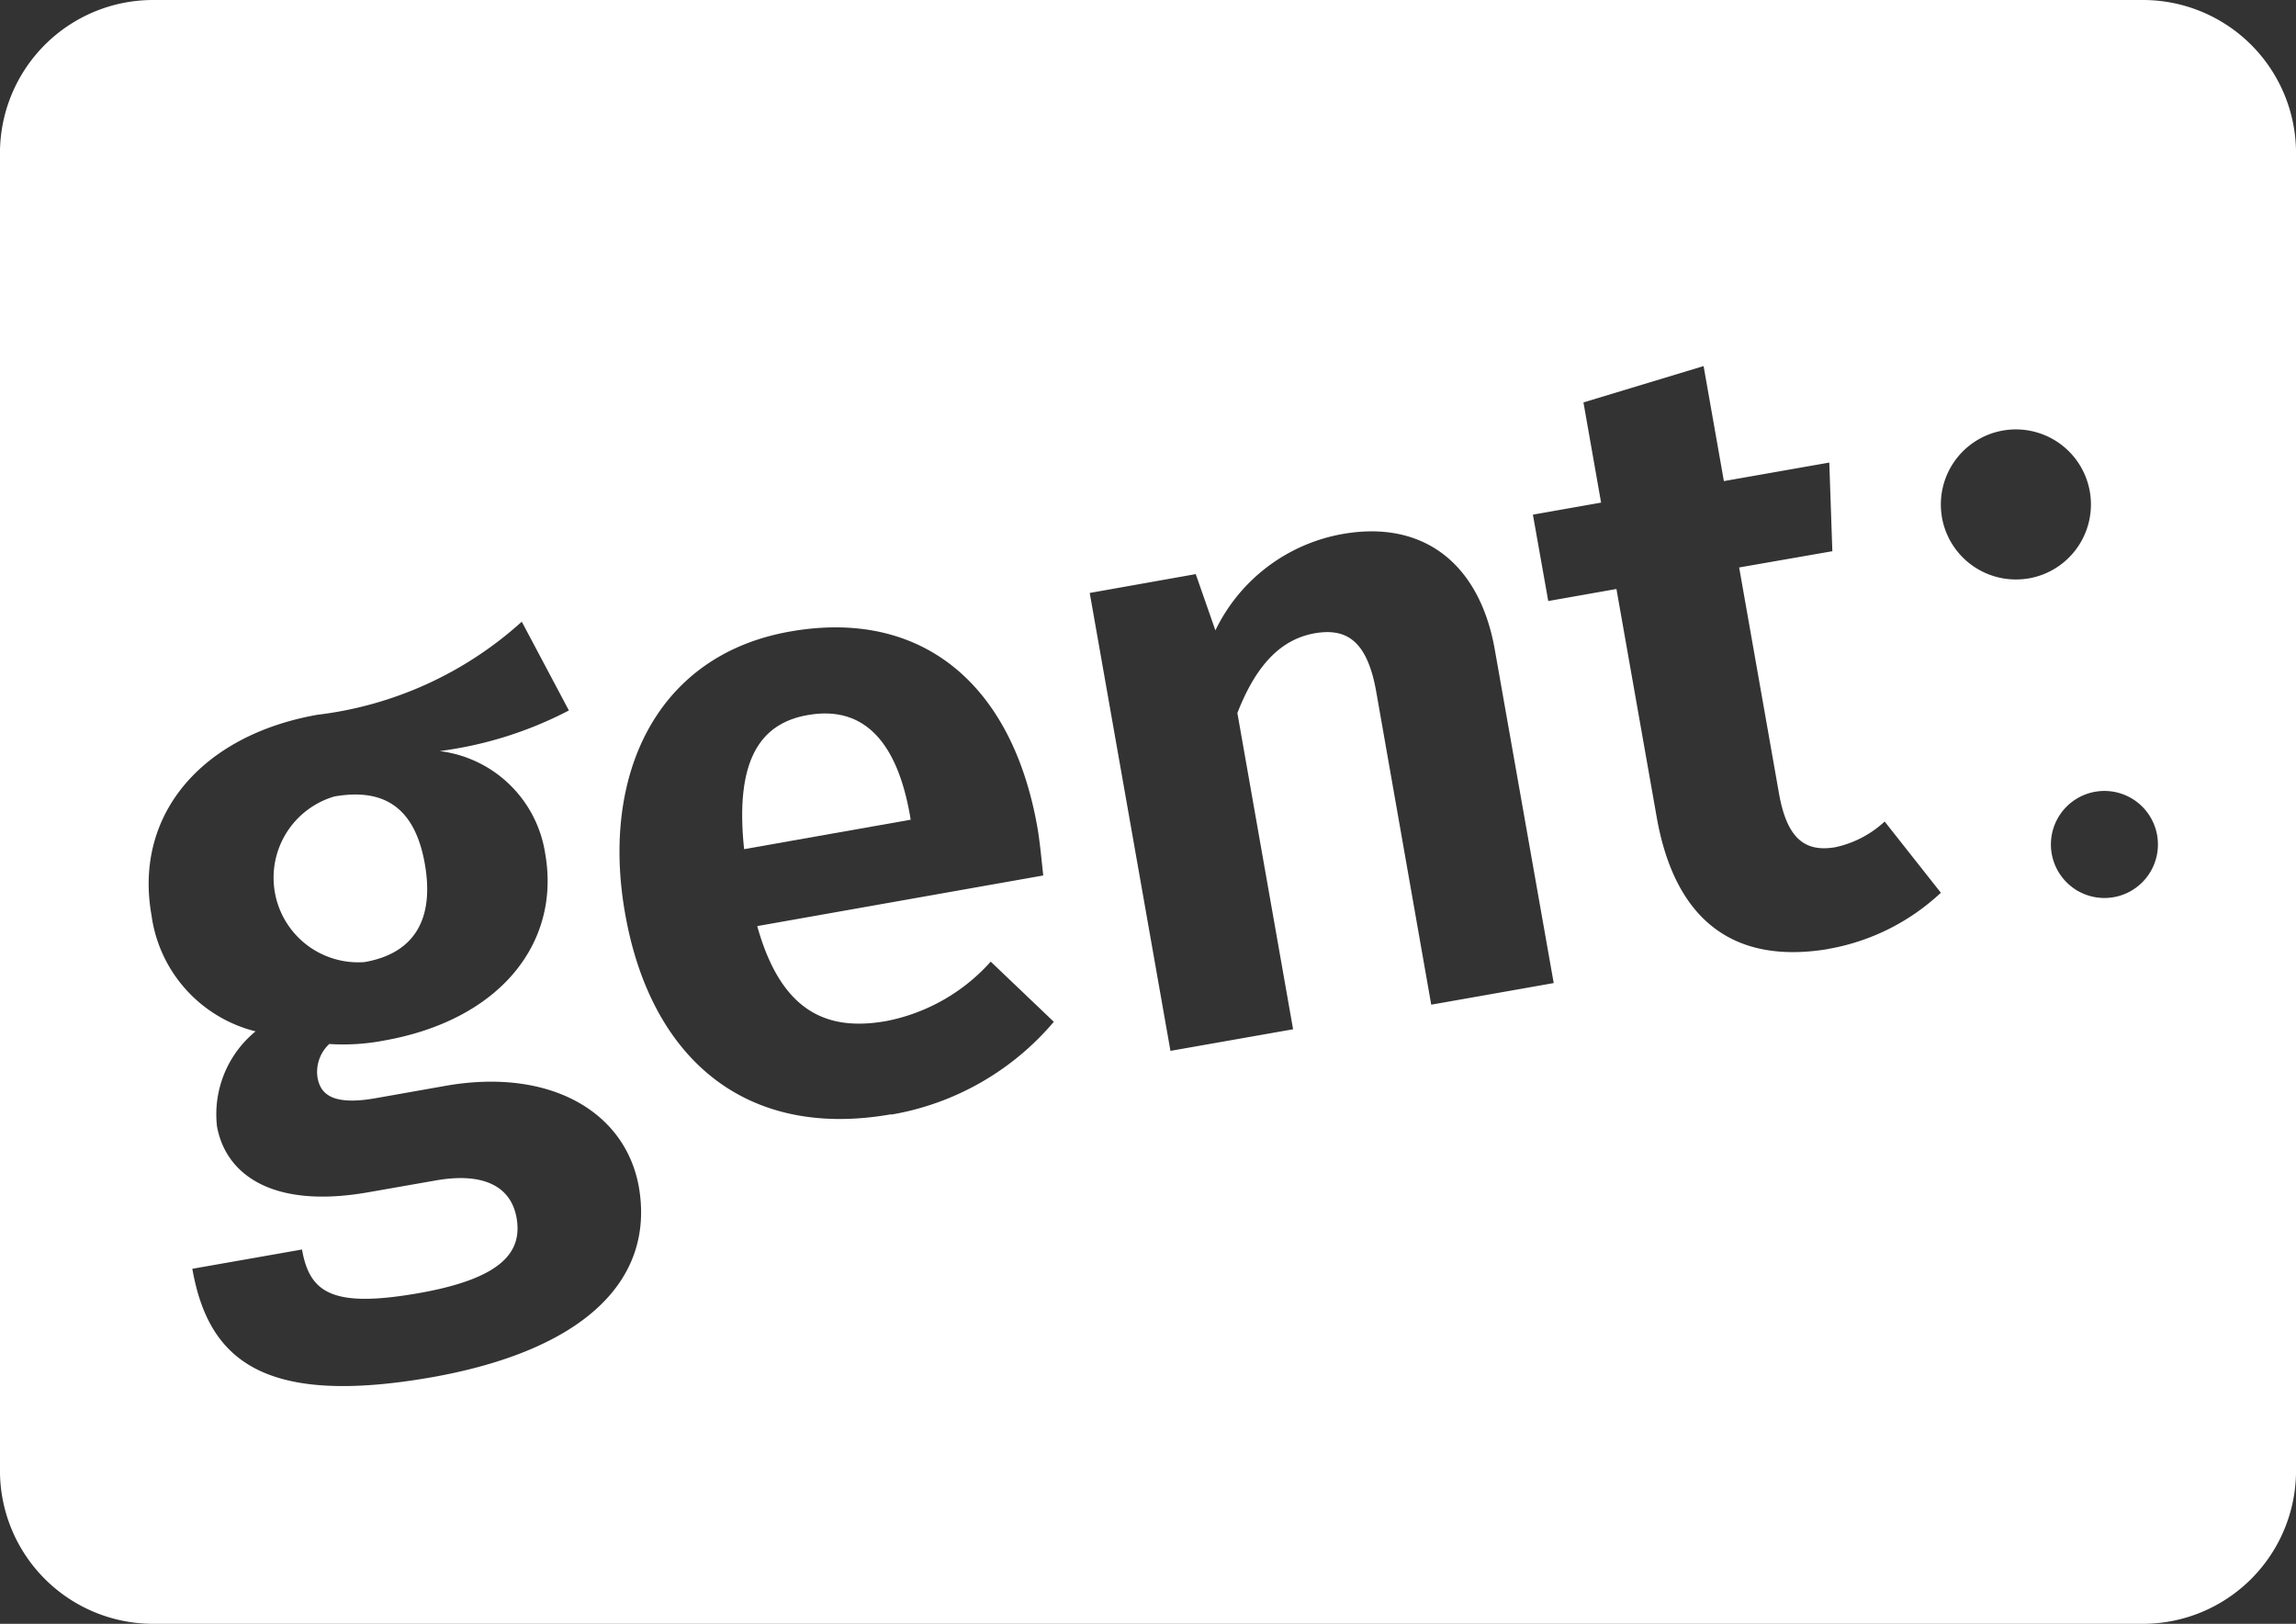
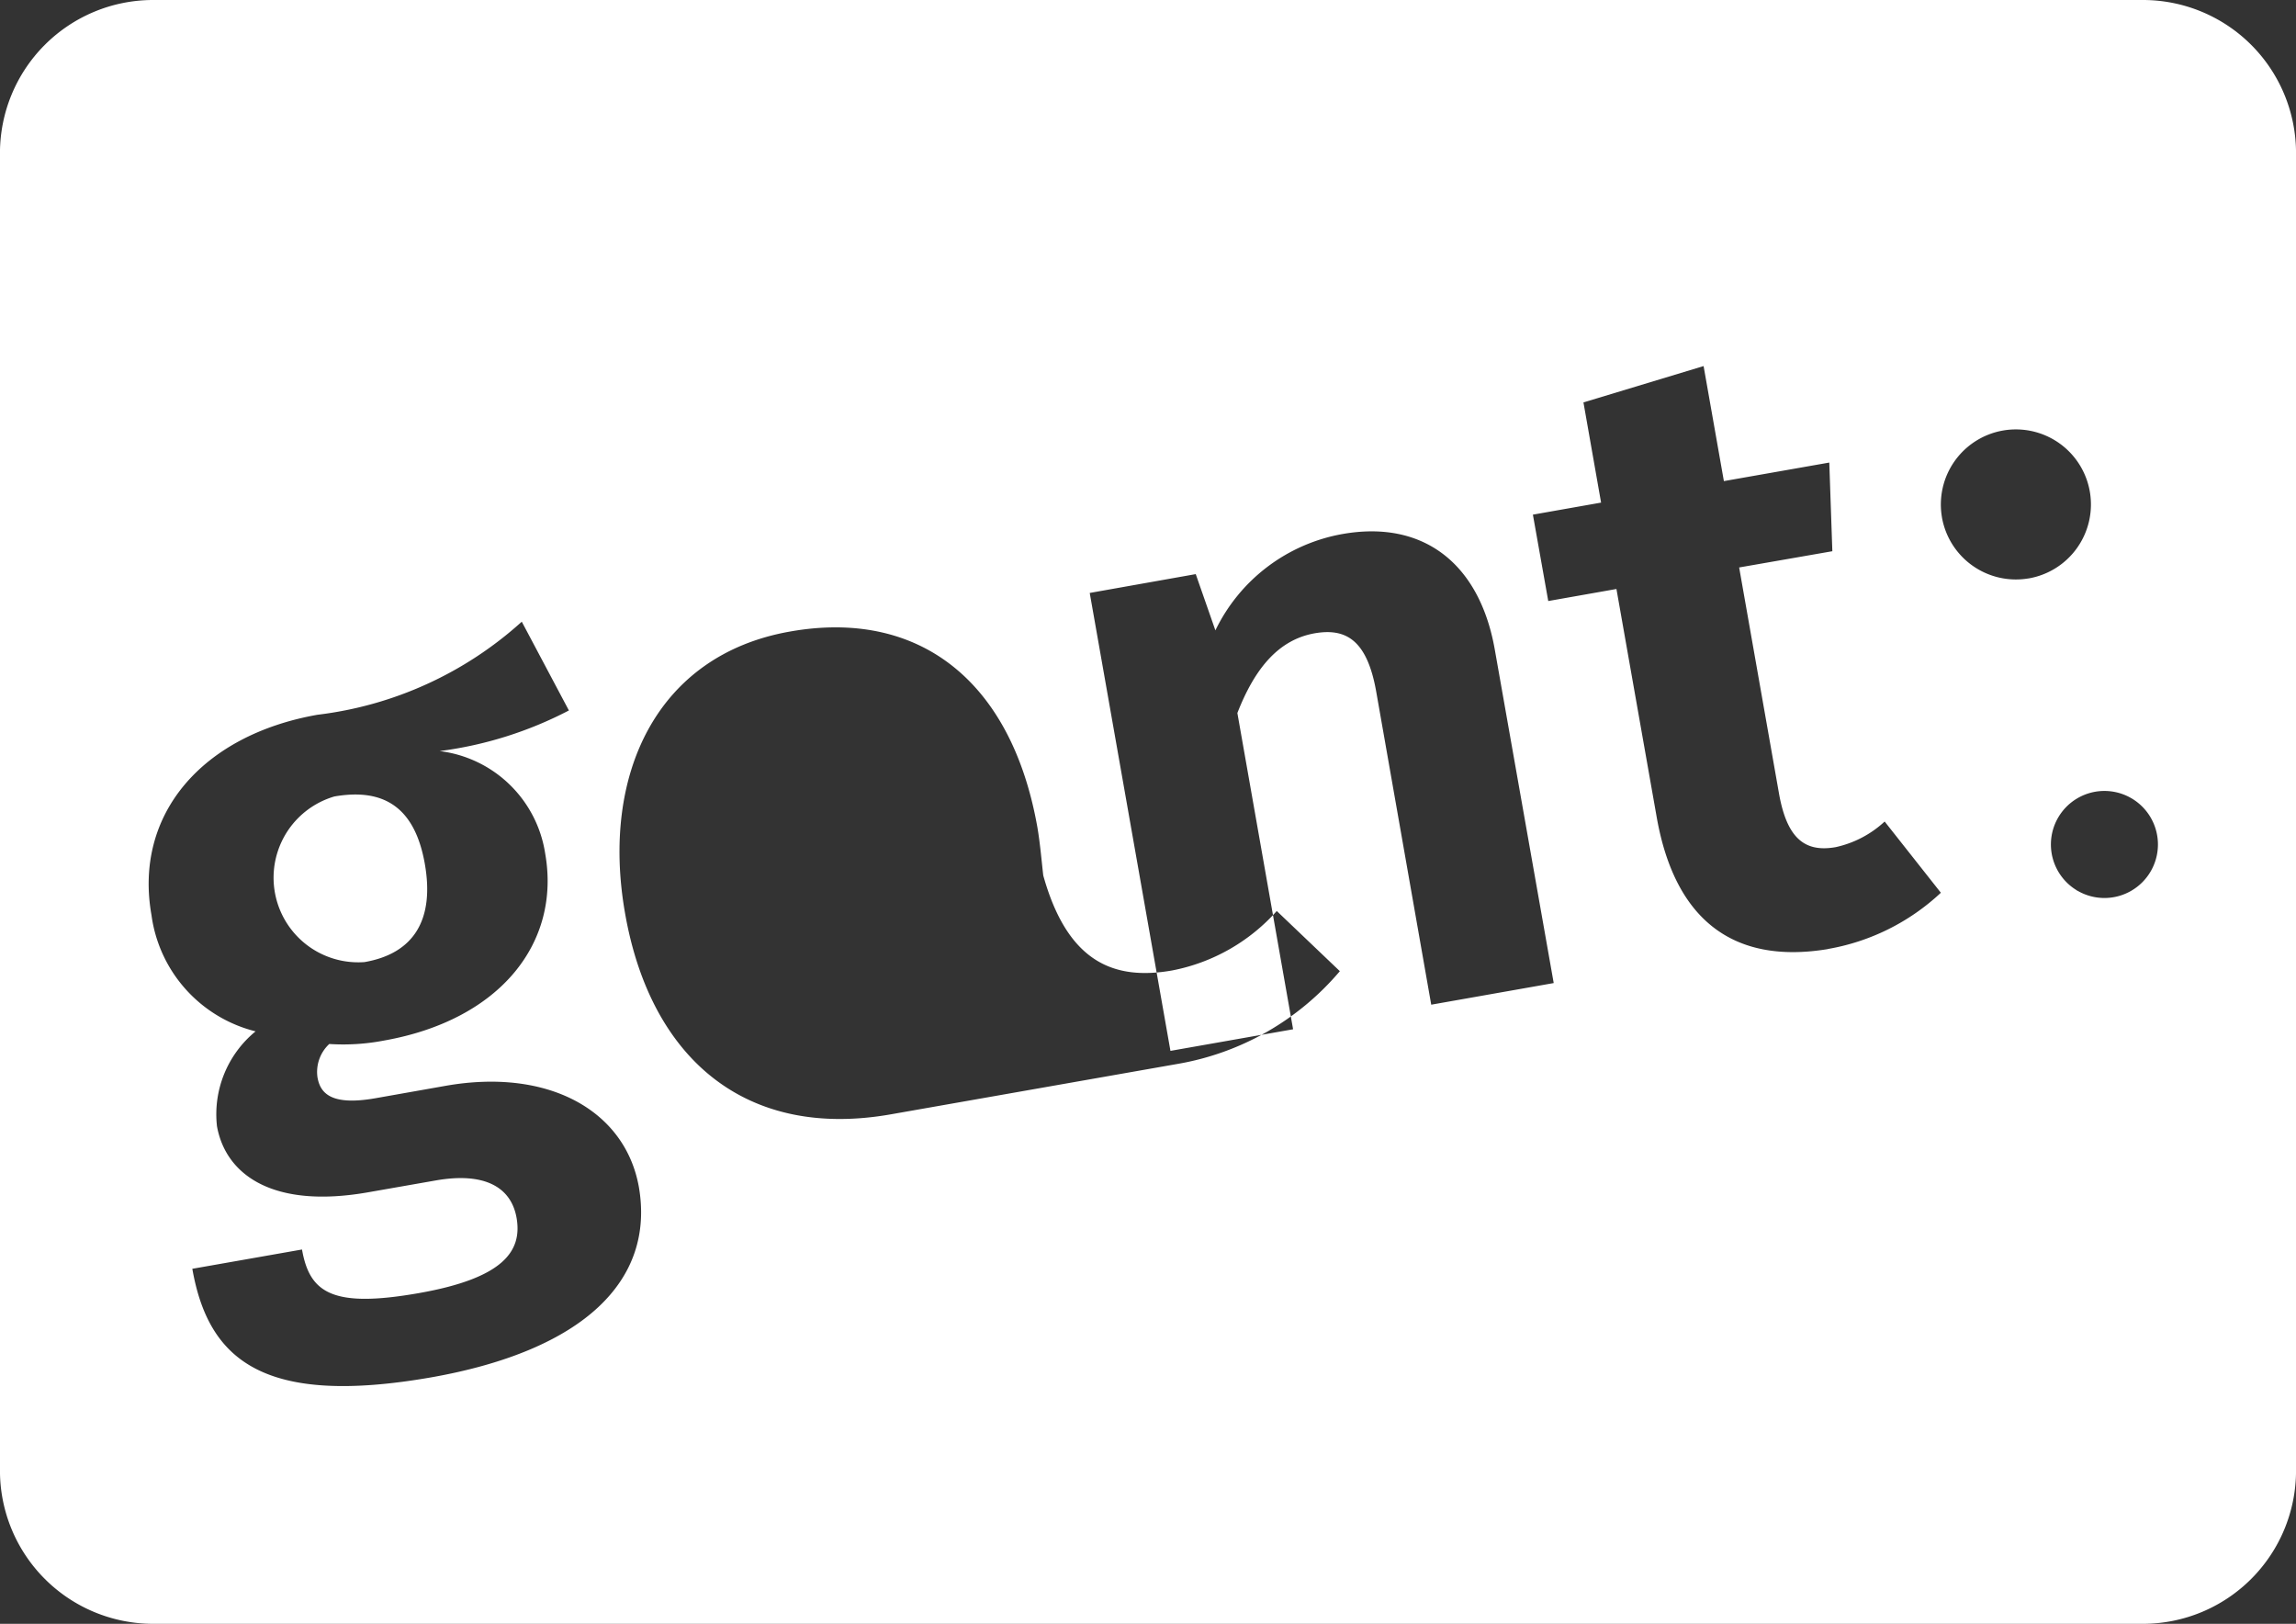
<svg xmlns="http://www.w3.org/2000/svg" width="70.709" height="50" viewBox="0 0 70.709 50">
  <rect x="0" y="0" width="70.709" height="50" fill="#333333" stroke="none" />
  <g id="Group_554" data-name="Group 554" transform="translate(-36.48 -696.757)">
    <path id="Path_63" data-name="Path 63" d="M49.561,723.345c-.3-1.677-1.209-2.337-2.781-2.064a2.606,2.606,0,0,0,.926,5.1C49.225,726.117,49.869,725.077,49.561,723.345Z" fill="#fff" />
-     <path id="Path_64" data-name="Path 64" d="M102.49,696.757H41.179a4.716,4.716,0,0,0-4.7,4.7v40.6a4.718,4.718,0,0,0,4.7,4.7H102.49a4.717,4.717,0,0,0,4.7-4.7v-40.6A4.715,4.715,0,0,0,102.49,696.757Zm-52.725,42.41c-5.161.9-6.865-.52-7.362-3.342l3.378-.594c.234,1.33.926,1.814,3.608,1.341,2.612-.462,3.175-1.3,3-2.314-.168-.954-.993-1.415-2.486-1.154l-2.073.363c-2.952.523-4.4-.54-4.668-2.033a3.3,3.3,0,0,1,1.189-2.92,4.279,4.279,0,0,1-3.206-3.581c-.551-3.108,1.572-5.543,5.11-6.167a11.4,11.4,0,0,0,6.294-2.866L54,718.633a11.888,11.888,0,0,1-3.98,1.251,3.75,3.75,0,0,1,3.25,3.155c.483,2.74-1.377,5.126-4.969,5.759a6.629,6.629,0,0,1-1.681.105,1.177,1.177,0,0,0-.363,1.024c.082.477.4.891,1.791.645l2.15-.38c3.194-.564,5.543.778,5.958,3.12C56.646,736.169,54.482,738.333,49.765,739.167Zm14.161-8.1c-4.524.8-7.417-1.763-8.194-6.177-.755-4.258.958-7.964,5.079-8.687,3.99-.708,6.826,1.54,7.618,6.033.083.483.133,1.075.18,1.478L59.8,725.273c.743,2.66,2.163,3.244,3.973,2.924a5.788,5.788,0,0,0,3.218-1.83l1.943,1.853a8.412,8.412,0,0,1-5.006,2.857Zm16.631-3.374-1.693-9.633c-.285-1.623-.954-1.97-1.912-1.8-1.088.2-1.822,1.06-2.365,2.452l1.716,9.738-3.777.665-2.486-14.1,3.265-.58.605,1.732a5.394,5.394,0,0,1,3.922-2.968c2.474-.434,4.214.9,4.683,3.562l1.814,10.266Zm12.214-1.712c-2.933.484-4.716-.923-5.27-4.062l-1.24-7.026-2.1.371-.473-2.66,2.1-.371-.543-3.085,3.7-1.119.625,3.542L92.816,711l.094,2.73-2.87.5,1.224,6.943c.242,1.385.786,1.839,1.748,1.669a3.235,3.235,0,0,0,1.509-.789l1.731,2.193a6.774,6.774,0,0,1-3.481,1.732Zm3.514-13.3a2.311,2.311,0,1,1,2.668,1.887l-.008,0a2.313,2.313,0,0,1-2.66-1.882Zm4.16,11.494a1.648,1.648,0,1,1,.017.01l-.017,0Z" fill="#fff" />
-     <path id="Path_65" data-name="Path 65" d="M64.5,721.841c-.38-2.131-1.342-3.386-3.145-3.066-1.493.258-2.244,1.434-1.959,4.129l5.13-.907Z" fill="#fff" />
+     <path id="Path_64" data-name="Path 64" d="M102.49,696.757H41.179a4.716,4.716,0,0,0-4.7,4.7v40.6a4.718,4.718,0,0,0,4.7,4.7H102.49a4.717,4.717,0,0,0,4.7-4.7v-40.6A4.715,4.715,0,0,0,102.49,696.757Zm-52.725,42.41c-5.161.9-6.865-.52-7.362-3.342l3.378-.594c.234,1.33.926,1.814,3.608,1.341,2.612-.462,3.175-1.3,3-2.314-.168-.954-.993-1.415-2.486-1.154l-2.073.363c-2.952.523-4.4-.54-4.668-2.033a3.3,3.3,0,0,1,1.189-2.92,4.279,4.279,0,0,1-3.206-3.581c-.551-3.108,1.572-5.543,5.11-6.167a11.4,11.4,0,0,0,6.294-2.866L54,718.633a11.888,11.888,0,0,1-3.98,1.251,3.75,3.75,0,0,1,3.25,3.155c.483,2.74-1.377,5.126-4.969,5.759a6.629,6.629,0,0,1-1.681.105,1.177,1.177,0,0,0-.363,1.024c.082.477.4.891,1.791.645l2.15-.38c3.194-.564,5.543.778,5.958,3.12C56.646,736.169,54.482,738.333,49.765,739.167Zm14.161-8.1c-4.524.8-7.417-1.763-8.194-6.177-.755-4.258.958-7.964,5.079-8.687,3.99-.708,6.826,1.54,7.618,6.033.083.483.133,1.075.18,1.478c.743,2.66,2.163,3.244,3.973,2.924a5.788,5.788,0,0,0,3.218-1.83l1.943,1.853a8.412,8.412,0,0,1-5.006,2.857Zm16.631-3.374-1.693-9.633c-.285-1.623-.954-1.97-1.912-1.8-1.088.2-1.822,1.06-2.365,2.452l1.716,9.738-3.777.665-2.486-14.1,3.265-.58.605,1.732a5.394,5.394,0,0,1,3.922-2.968c2.474-.434,4.214.9,4.683,3.562l1.814,10.266Zm12.214-1.712c-2.933.484-4.716-.923-5.27-4.062l-1.24-7.026-2.1.371-.473-2.66,2.1-.371-.543-3.085,3.7-1.119.625,3.542L92.816,711l.094,2.73-2.87.5,1.224,6.943c.242,1.385.786,1.839,1.748,1.669a3.235,3.235,0,0,0,1.509-.789l1.731,2.193a6.774,6.774,0,0,1-3.481,1.732Zm3.514-13.3a2.311,2.311,0,1,1,2.668,1.887l-.008,0a2.313,2.313,0,0,1-2.66-1.882Zm4.16,11.494a1.648,1.648,0,1,1,.017.01l-.017,0Z" fill="#fff" />
  </g>
</svg>